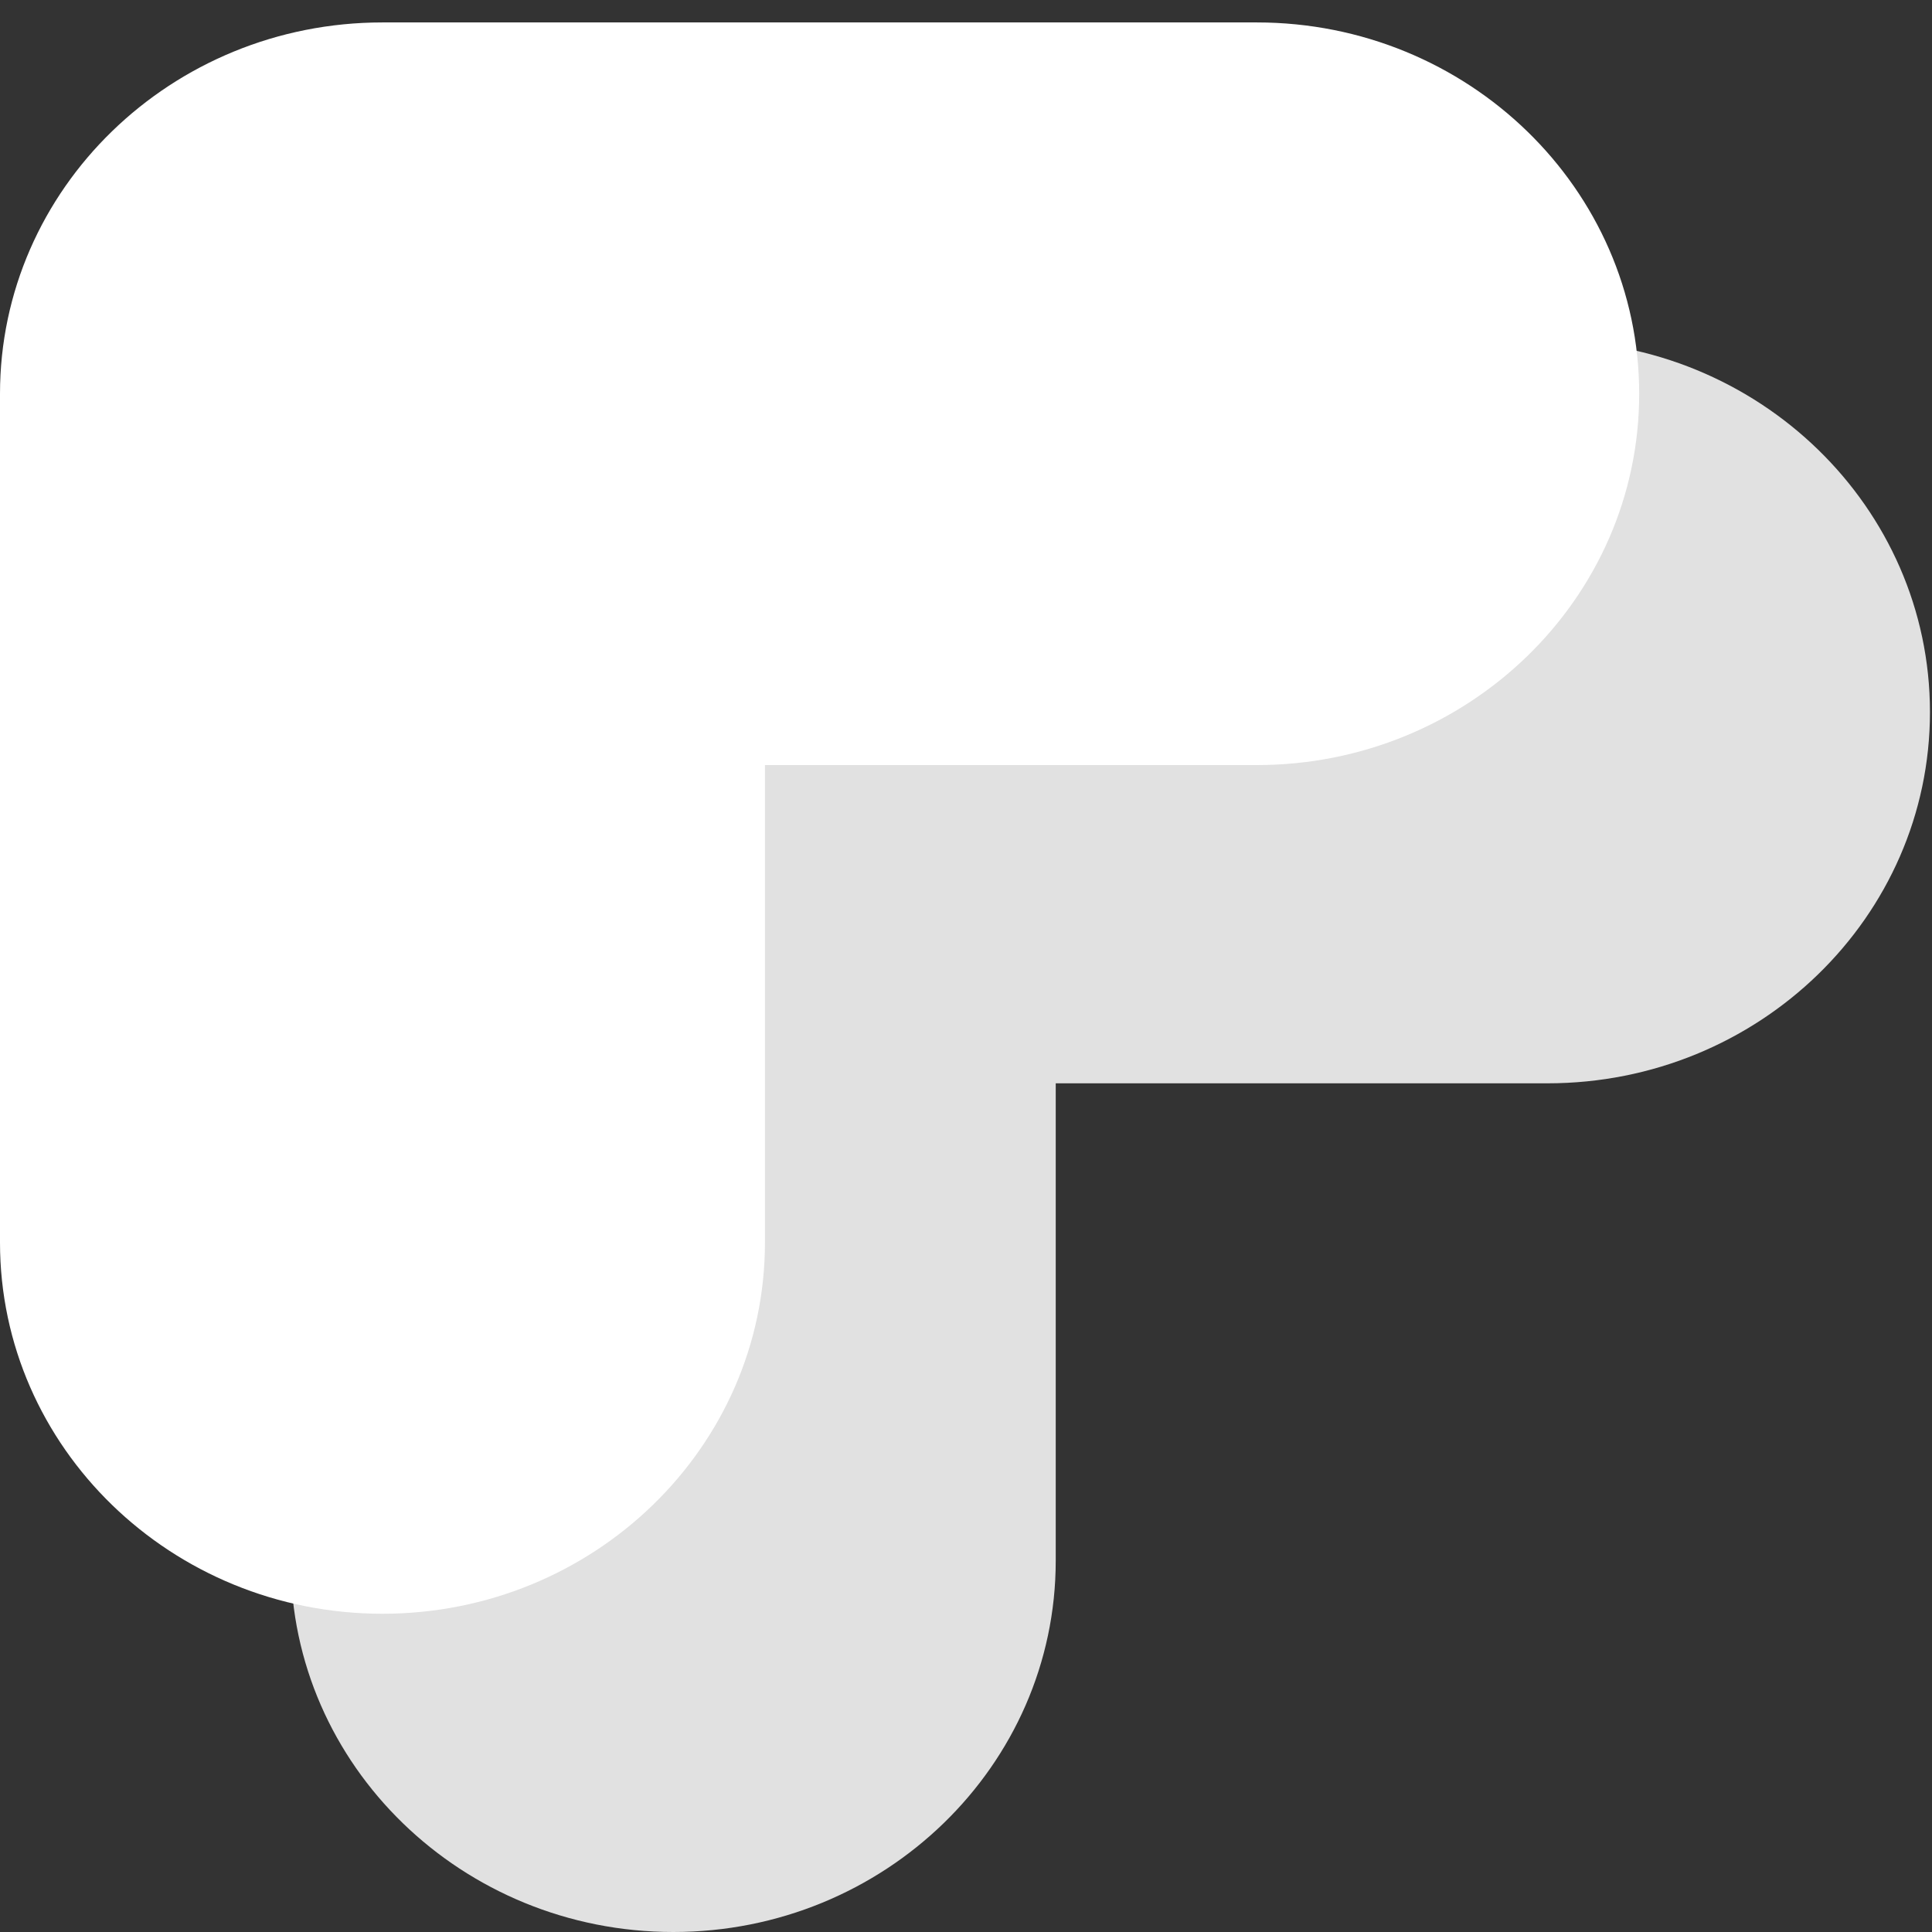
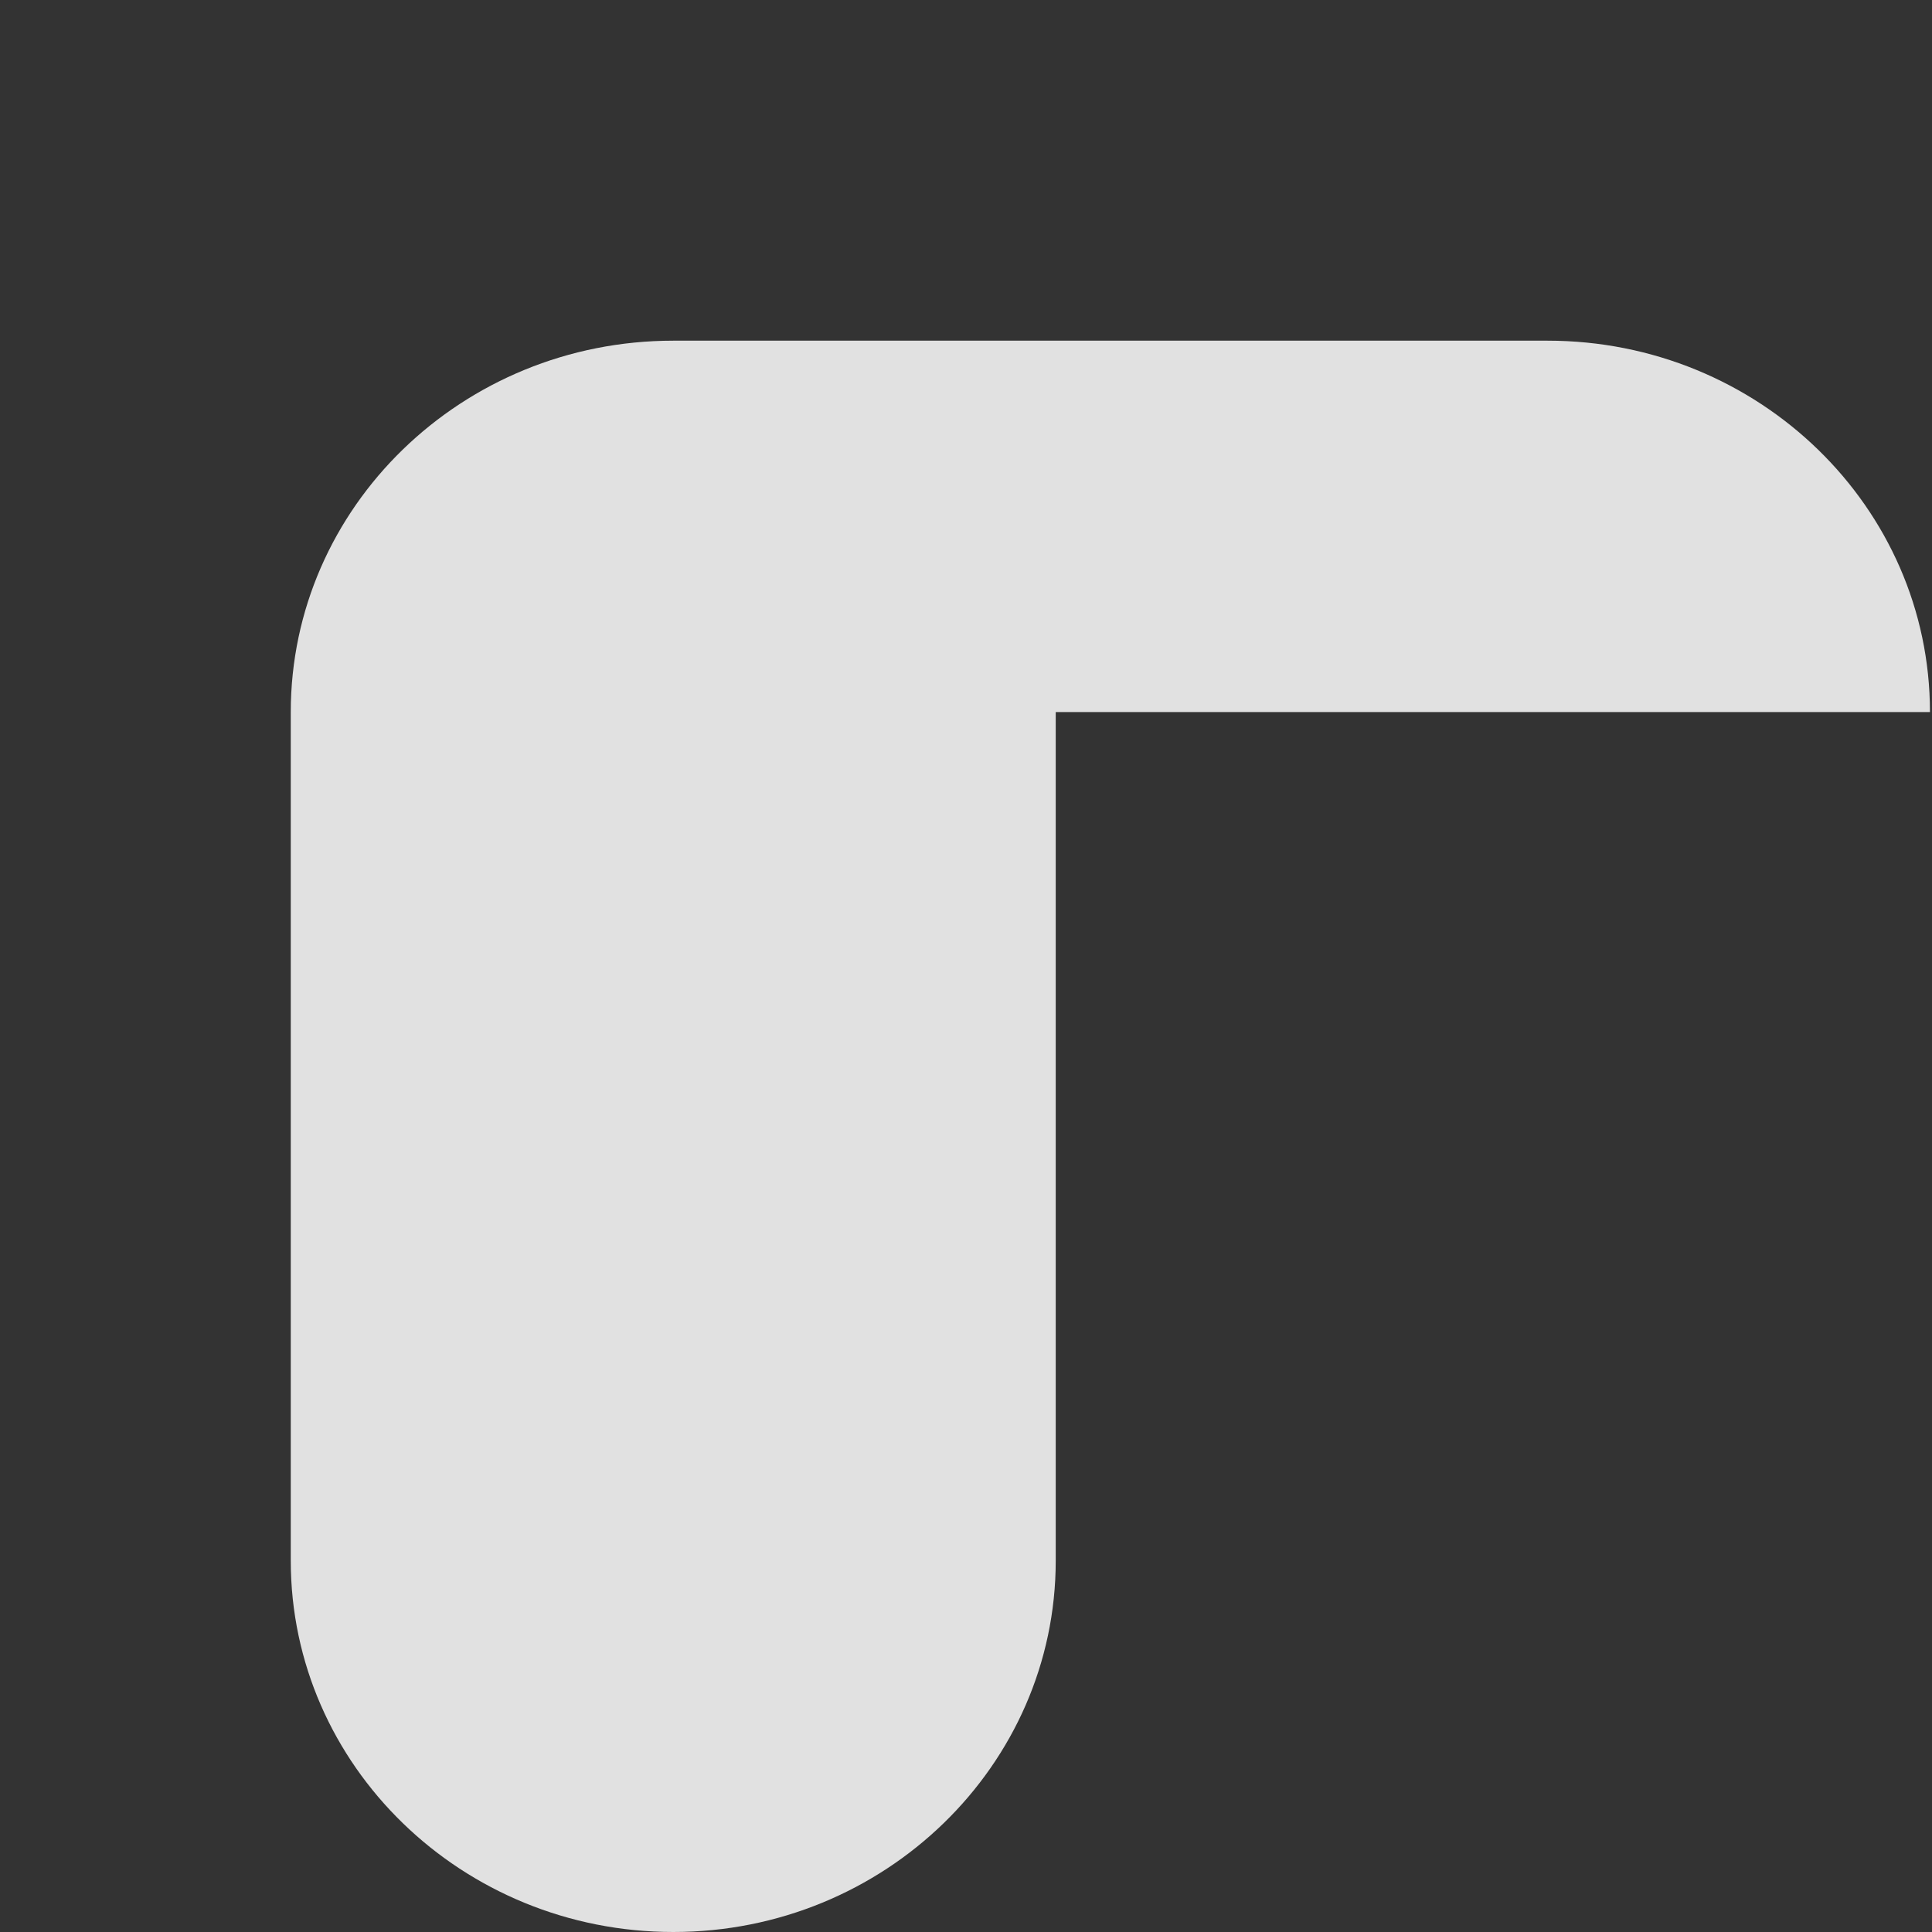
<svg xmlns="http://www.w3.org/2000/svg" width="18" height="18" viewBox="0 0 18 18" fill="none">
  <rect x="0" y="0" width="18" height="18" fill="#333333" stroke="none" />
-   <path fill-rule="evenodd" clip-rule="evenodd" d="M7.127 7.128V11.576C7.127 13.485 5.53 15.035 3.563 15.035C1.597 15.035 0 13.485 0 11.576V3.669C0 1.759 1.597 0.209 3.563 0.209H11.709C13.675 0.209 15.272 1.759 15.272 3.669C15.272 5.578 13.675 7.128 11.709 7.128H7.127Z" fill="white" />
-   <path opacity="0.85" fill-rule="evenodd" clip-rule="evenodd" d="M9.836 10.093V14.541C9.836 16.45 8.239 18 6.273 18C4.306 18 2.709 16.45 2.709 14.541V6.634C2.709 4.724 4.306 3.174 6.273 3.174H14.418C16.385 3.174 17.981 4.724 17.981 6.634C17.981 8.543 16.385 10.093 14.418 10.093H9.836Z" fill="white" />
+   <path opacity="0.85" fill-rule="evenodd" clip-rule="evenodd" d="M9.836 10.093V14.541C9.836 16.45 8.239 18 6.273 18C4.306 18 2.709 16.45 2.709 14.541V6.634C2.709 4.724 4.306 3.174 6.273 3.174H14.418C16.385 3.174 17.981 4.724 17.981 6.634H9.836Z" fill="white" />
</svg>